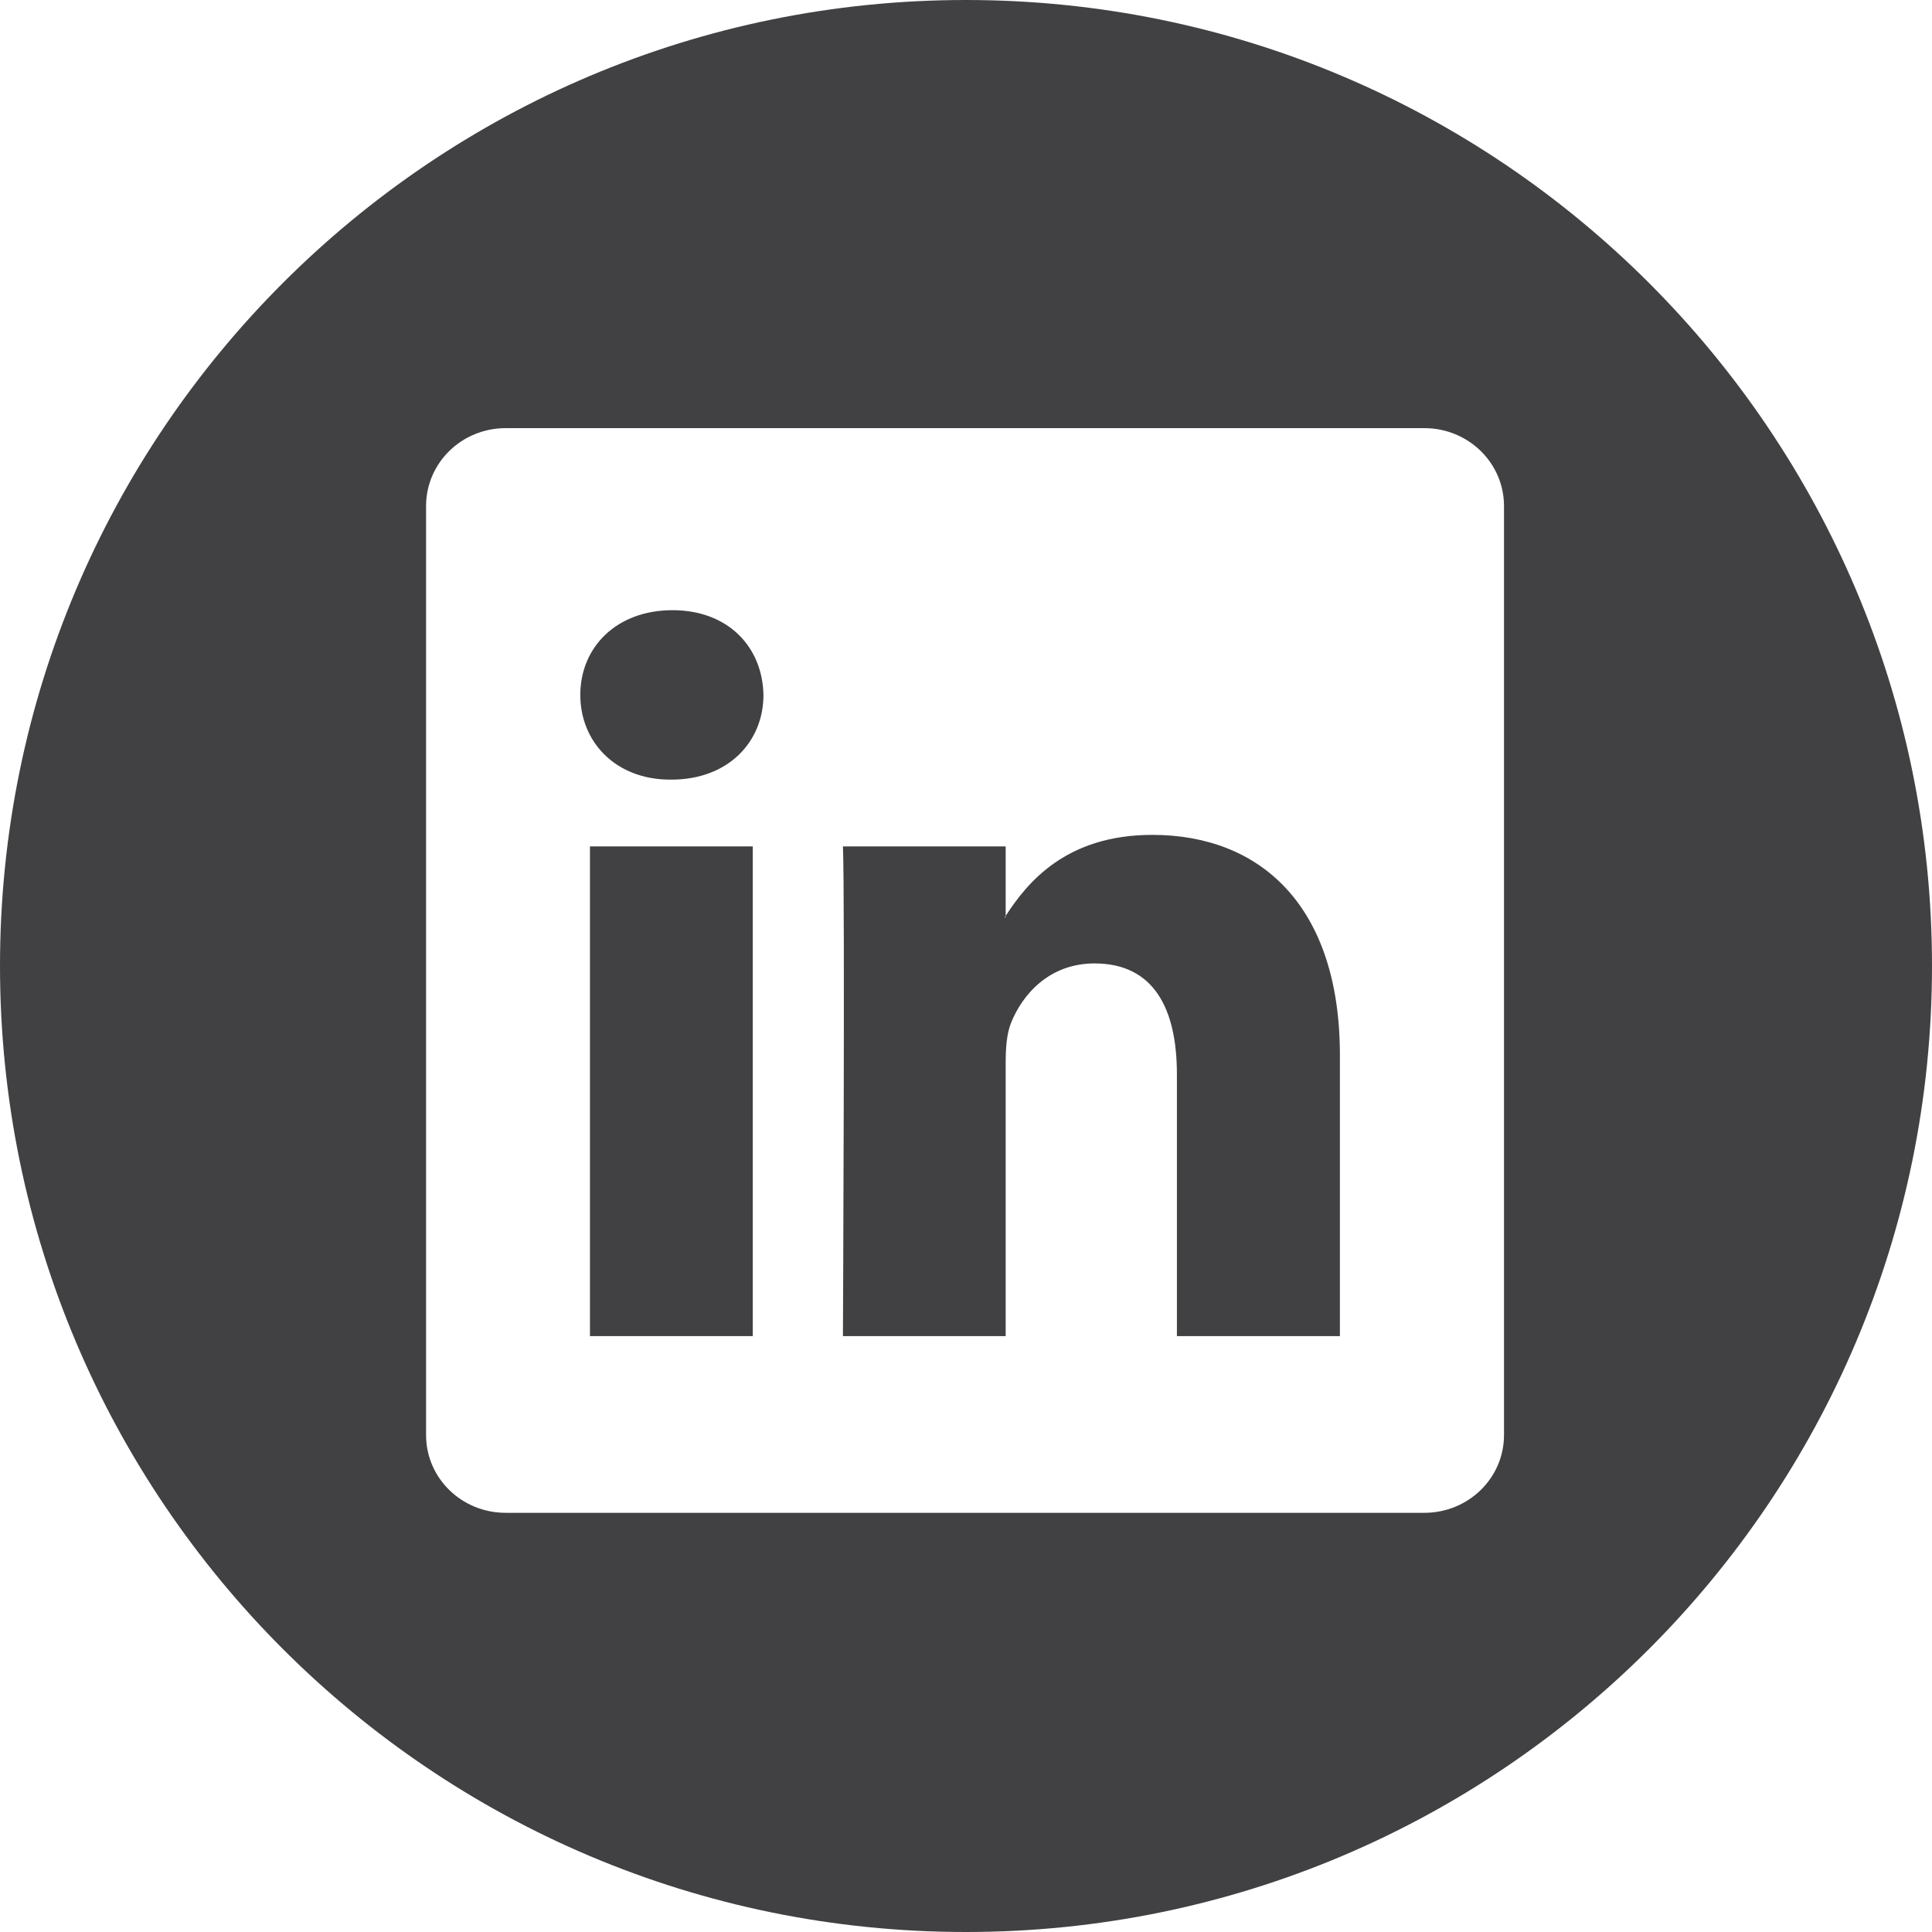
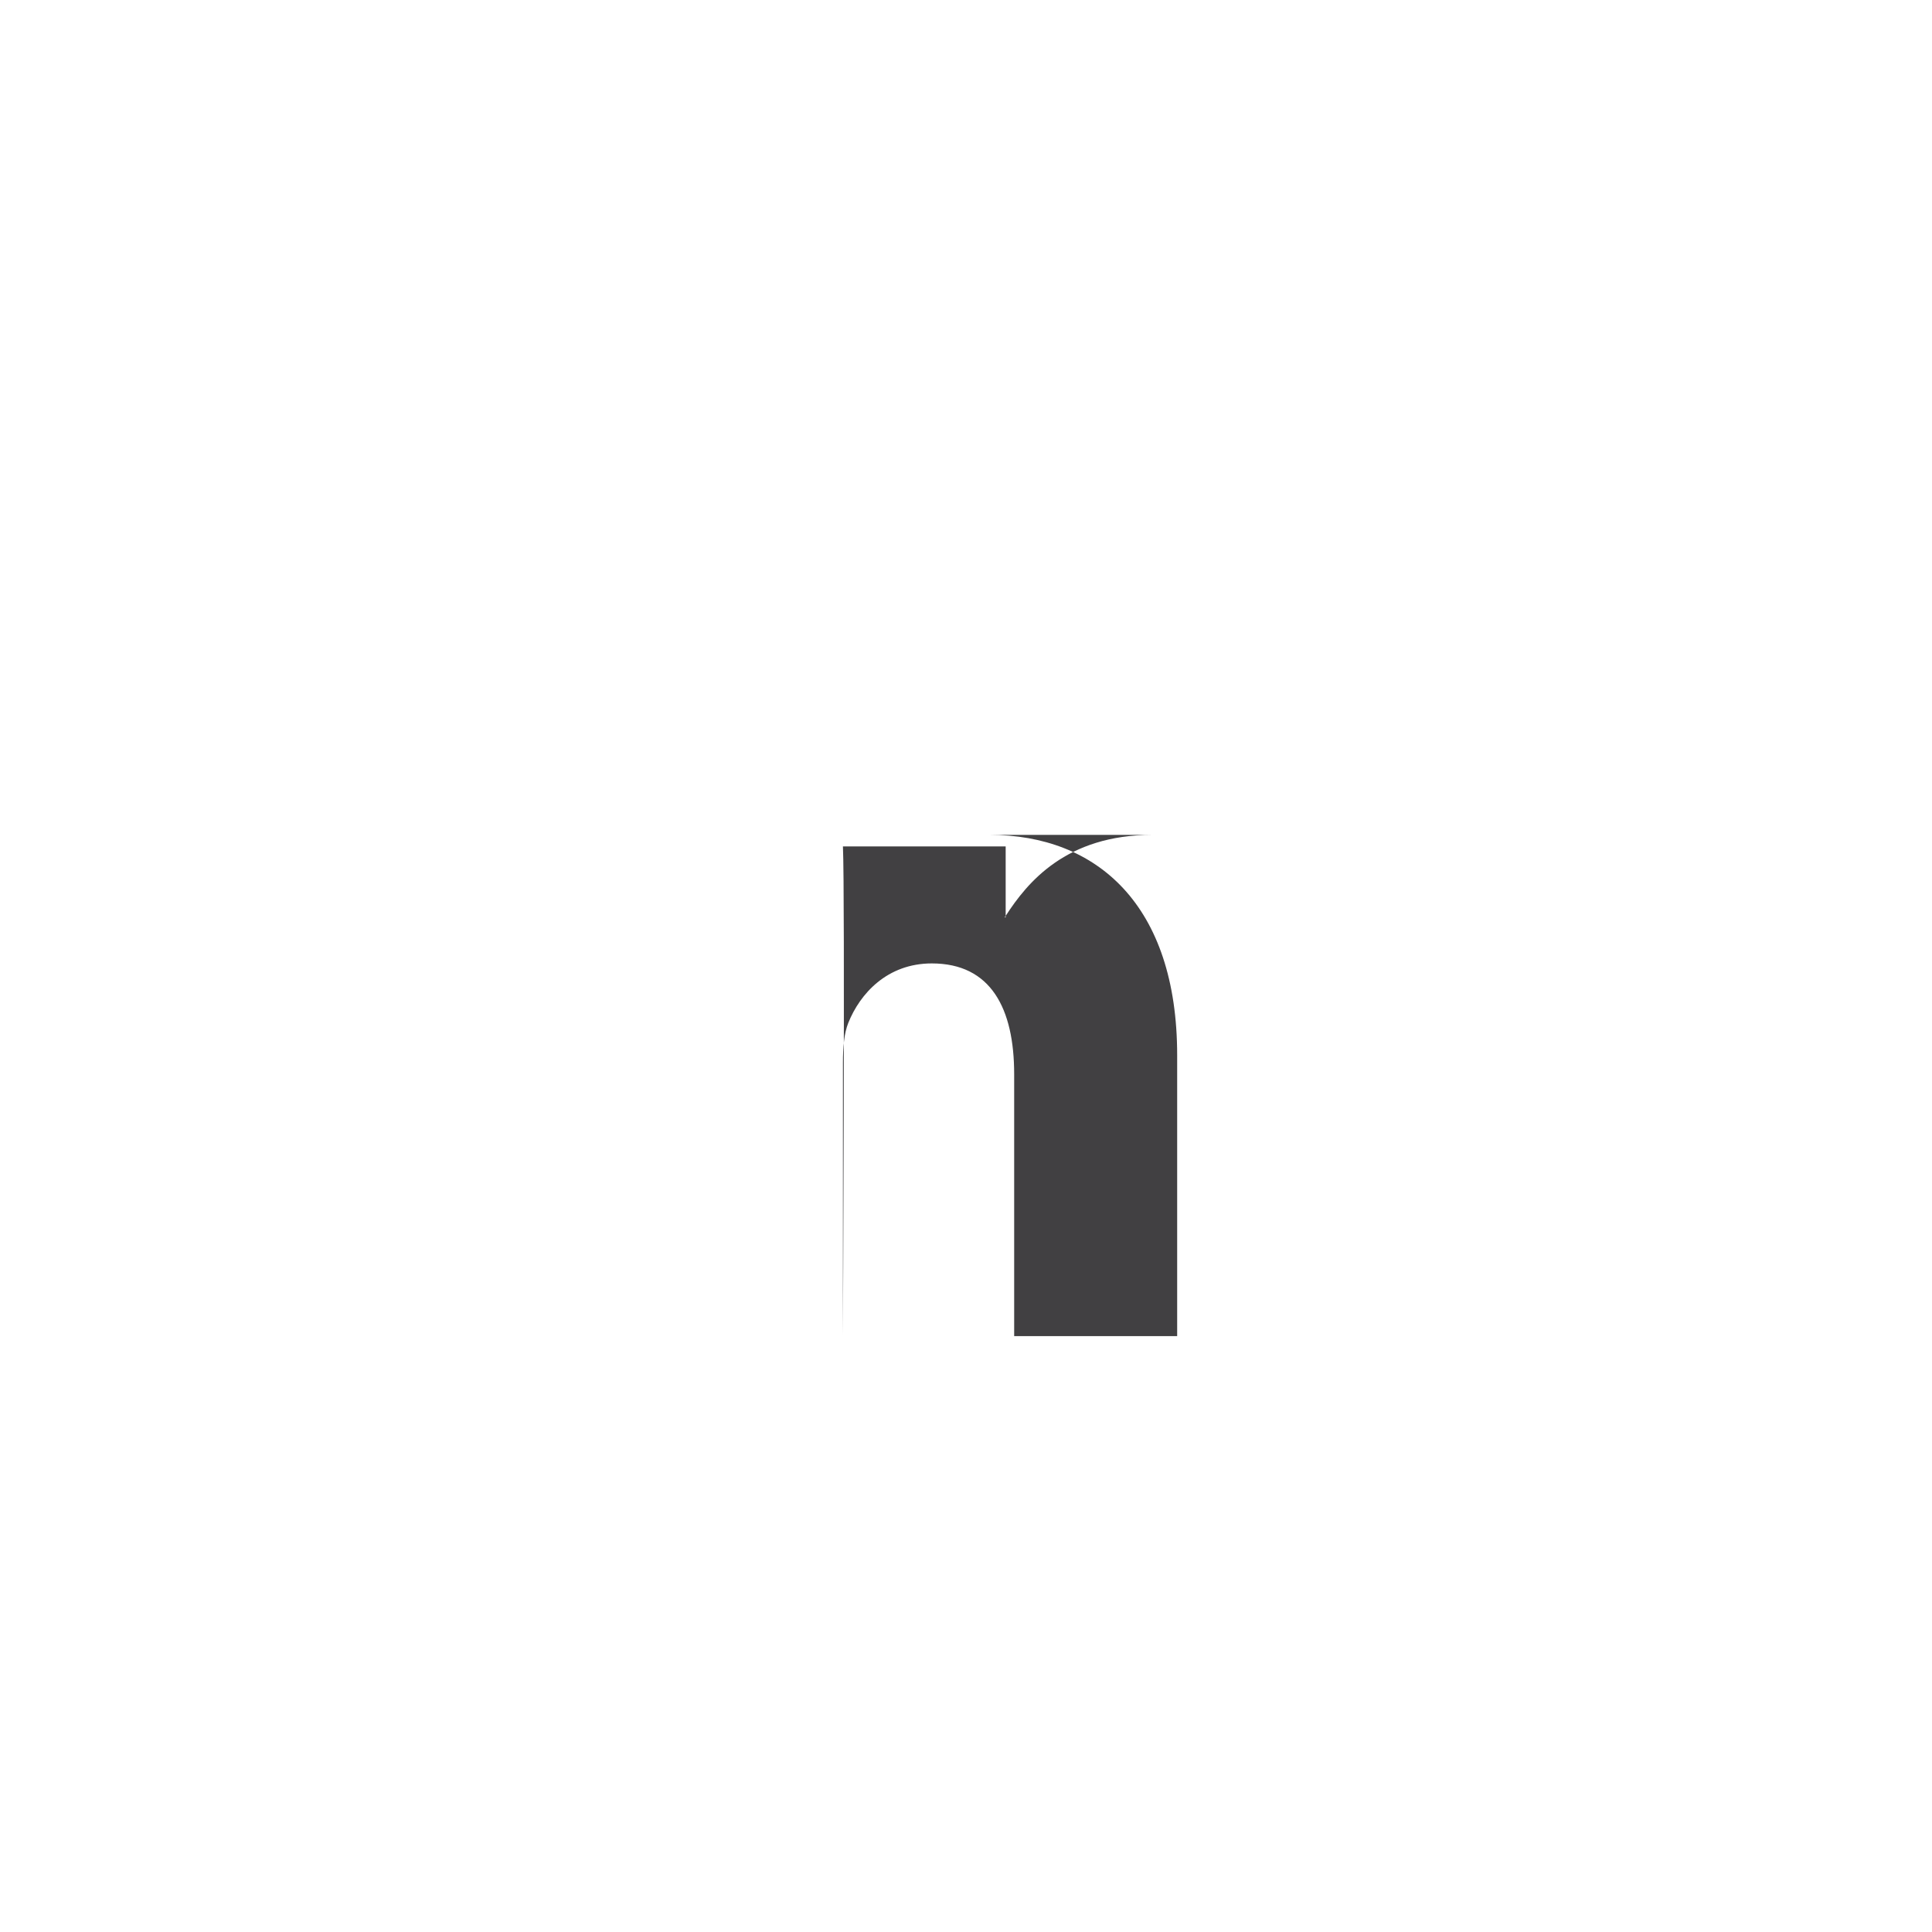
<svg xmlns="http://www.w3.org/2000/svg" xmlns:ns1="http://www.serif.com/" width="100%" height="100%" viewBox="0 0 30 30" version="1.1" xml:space="preserve" style="fill-rule:evenodd;clip-rule:evenodd;stroke-linejoin:round;stroke-miterlimit:1.414;">
  <g id="Designs-new" ns1:id="Designs new">
    <g id="LinkedIn">
-       <path d="M23.354,22.284c0,0.666 -0.551,1.207 -1.238,1.207l-14.263,0c-0.687,0 -1.237,-0.541 -1.237,-1.207l0,-14.427c0,-0.666 0.55,-1.209 1.237,-1.209l14.263,0c0.687,0 1.238,0.543 1.238,1.209l0,14.427Zm-8.355,-22.284c-8.285,0 -14.999,6.717 -14.999,14.998c0,8.285 6.714,15.002 14.999,15.002c8.283,0 15.001,-6.717 15.001,-15.002c0,-8.281 -6.718,-14.998 -15.001,-14.998" style="fill:#414042;fill-rule:nonzero;" />
-       <path d="M17.893,12.964c-1.339,0 -1.941,0.738 -2.277,1.258l0,0.023l-0.016,0c0.007,-0.008 0.012,-0.017 0.016,-0.023l0,-1.079l-2.527,0c0.033,0.715 0,7.604 0,7.604l2.527,0l0,-4.246c0,-0.23 0.017,-0.453 0.083,-0.617c0.181,-0.452 0.602,-0.924 1.297,-0.924c0.917,0 1.279,0.698 1.279,1.721l0,4.066l2.531,0l0,-4.361c0,-2.336 -1.249,-3.422 -2.913,-3.422" style="fill:#414042;fill-rule:nonzero;" />
-       <path d="M10.441,9.475c-0.863,0 -1.43,0.57 -1.43,1.316c0,0.729 0.547,1.315 1.396,1.315l0.018,0c0.882,0 1.43,-0.586 1.43,-1.315c-0.015,-0.746 -0.548,-1.316 -1.414,-1.316" style="fill:#414042;fill-rule:nonzero;" />
-       <rect x="9.161" y="13.143" width="2.528" height="7.604" style="fill:#414042;" />
+       <path d="M17.893,12.964c-1.339,0 -1.941,0.738 -2.277,1.258l0,0.023l-0.016,0c0.007,-0.008 0.012,-0.017 0.016,-0.023l0,-1.079l-2.527,0c0.033,0.715 0,7.604 0,7.604l0,-4.246c0,-0.23 0.017,-0.453 0.083,-0.617c0.181,-0.452 0.602,-0.924 1.297,-0.924c0.917,0 1.279,0.698 1.279,1.721l0,4.066l2.531,0l0,-4.361c0,-2.336 -1.249,-3.422 -2.913,-3.422" style="fill:#414042;fill-rule:nonzero;" />
    </g>
  </g>
</svg>